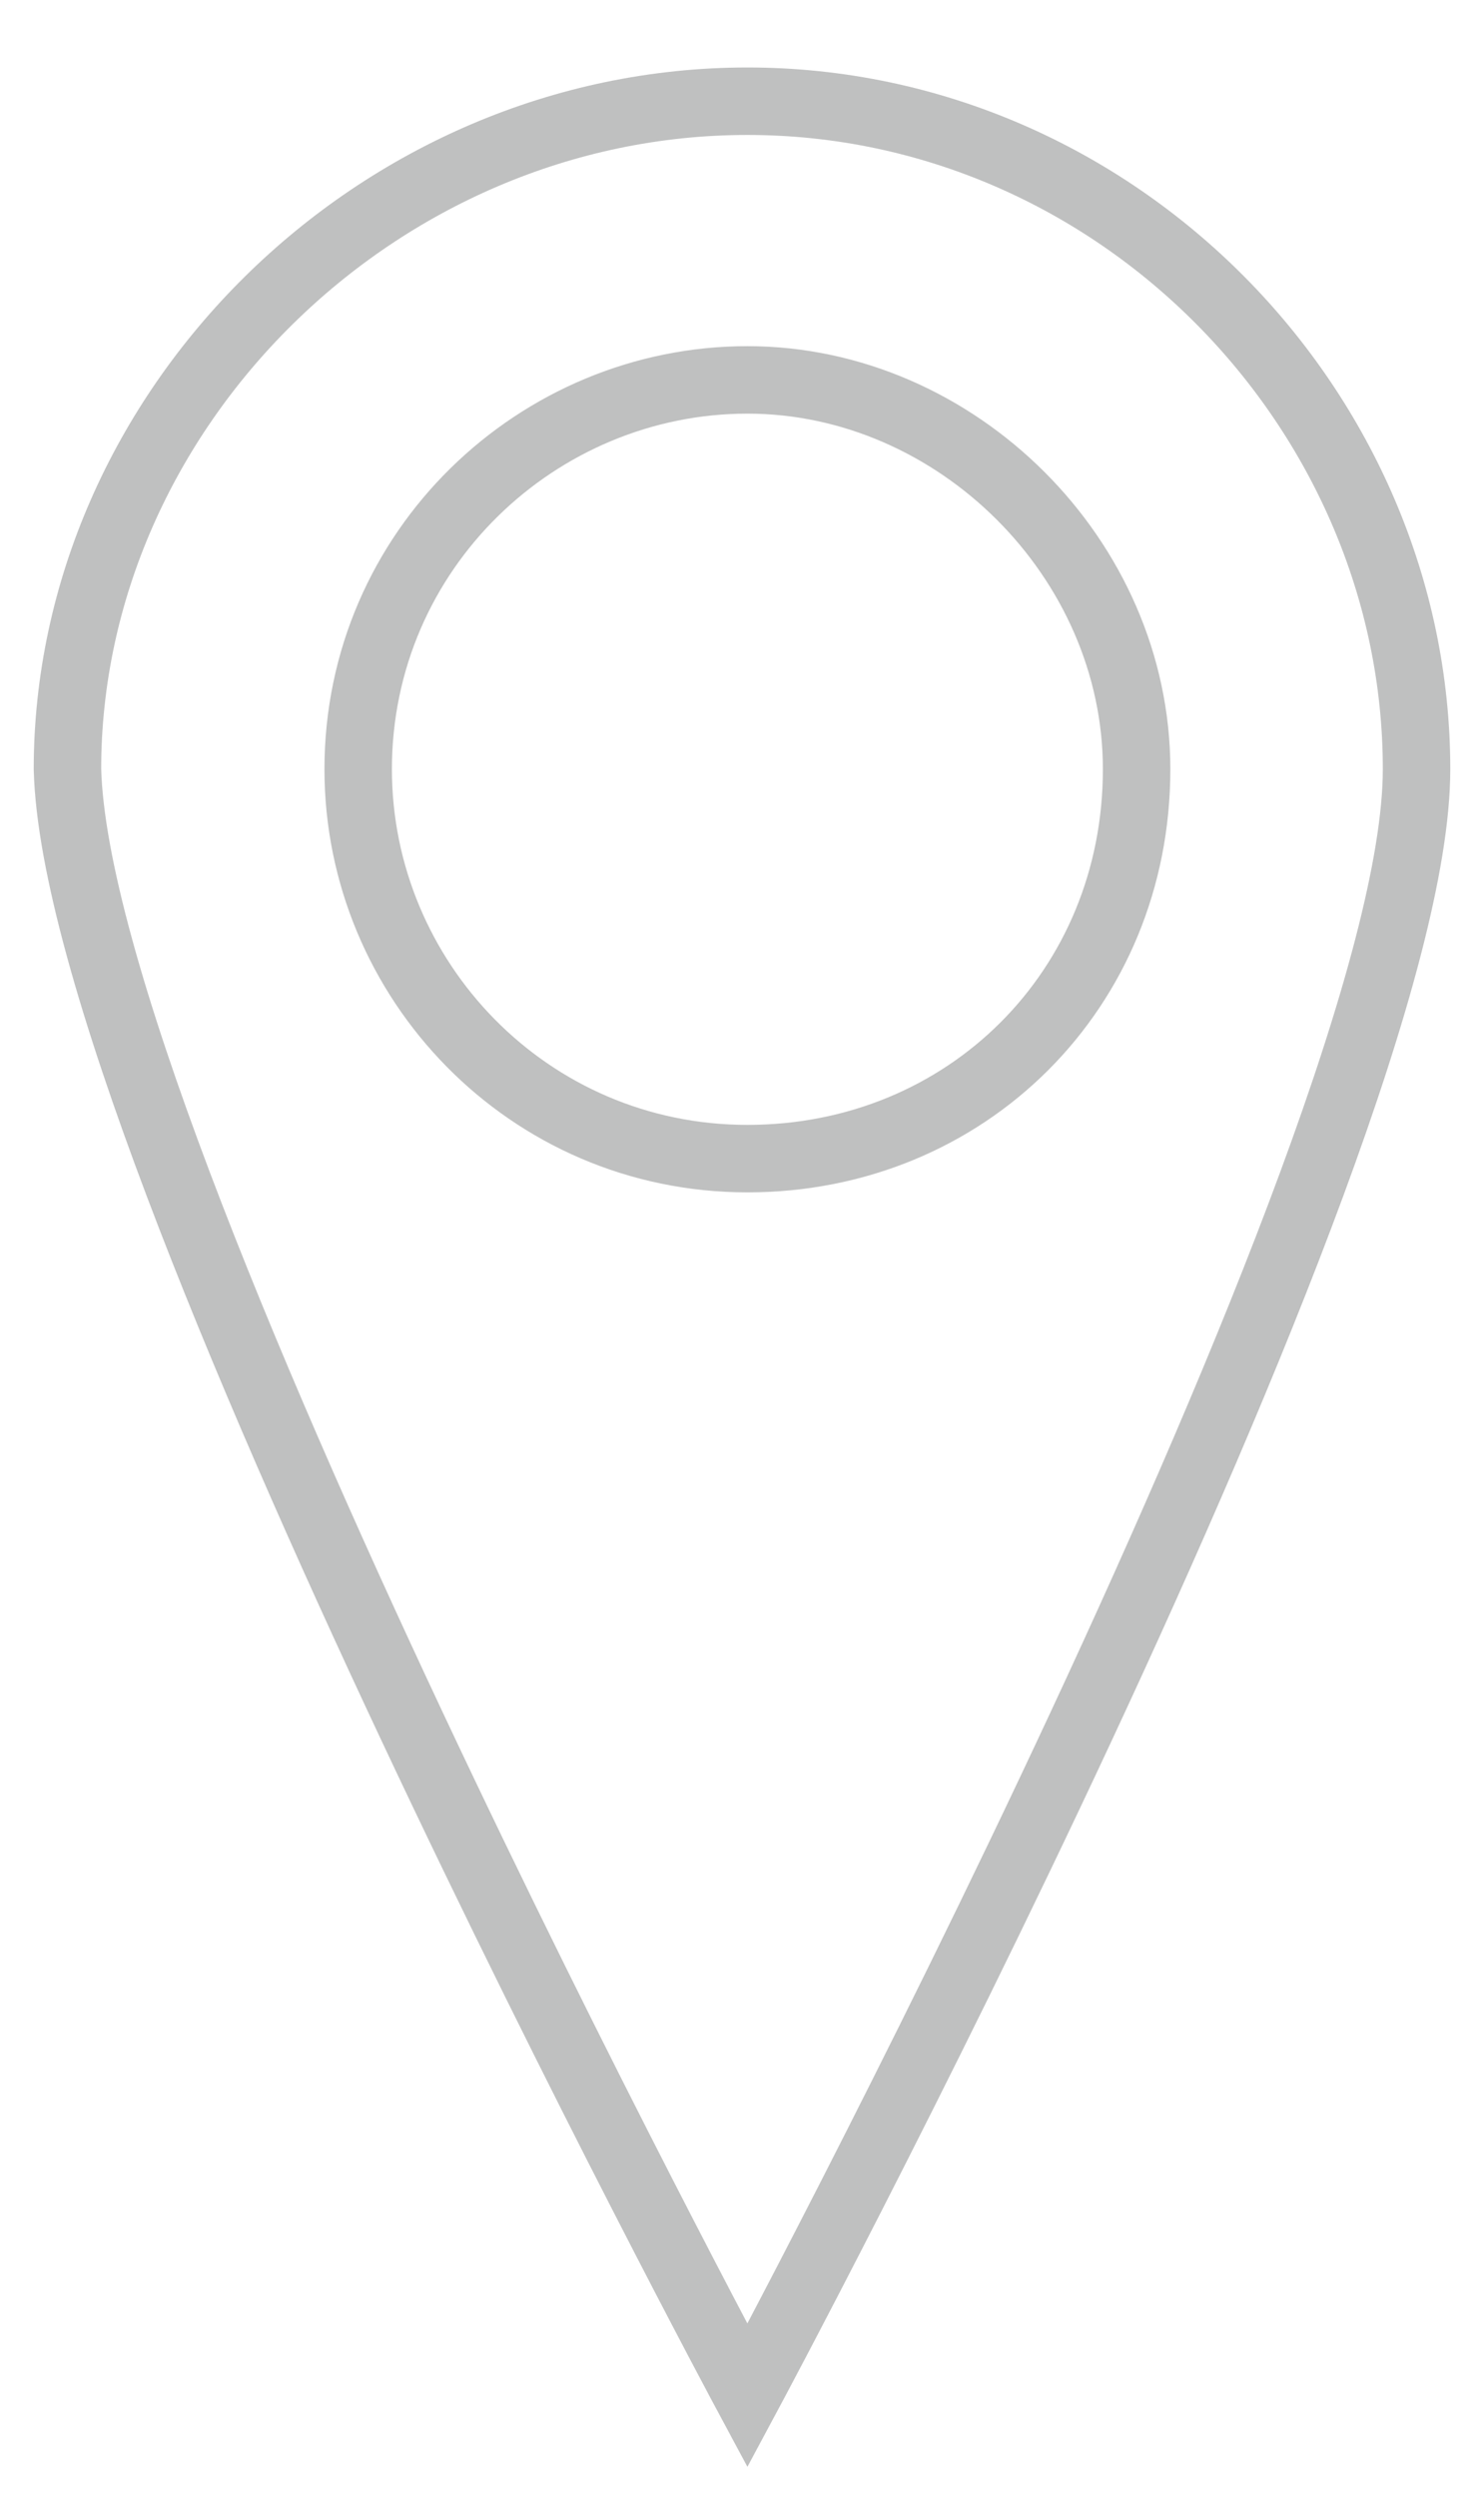
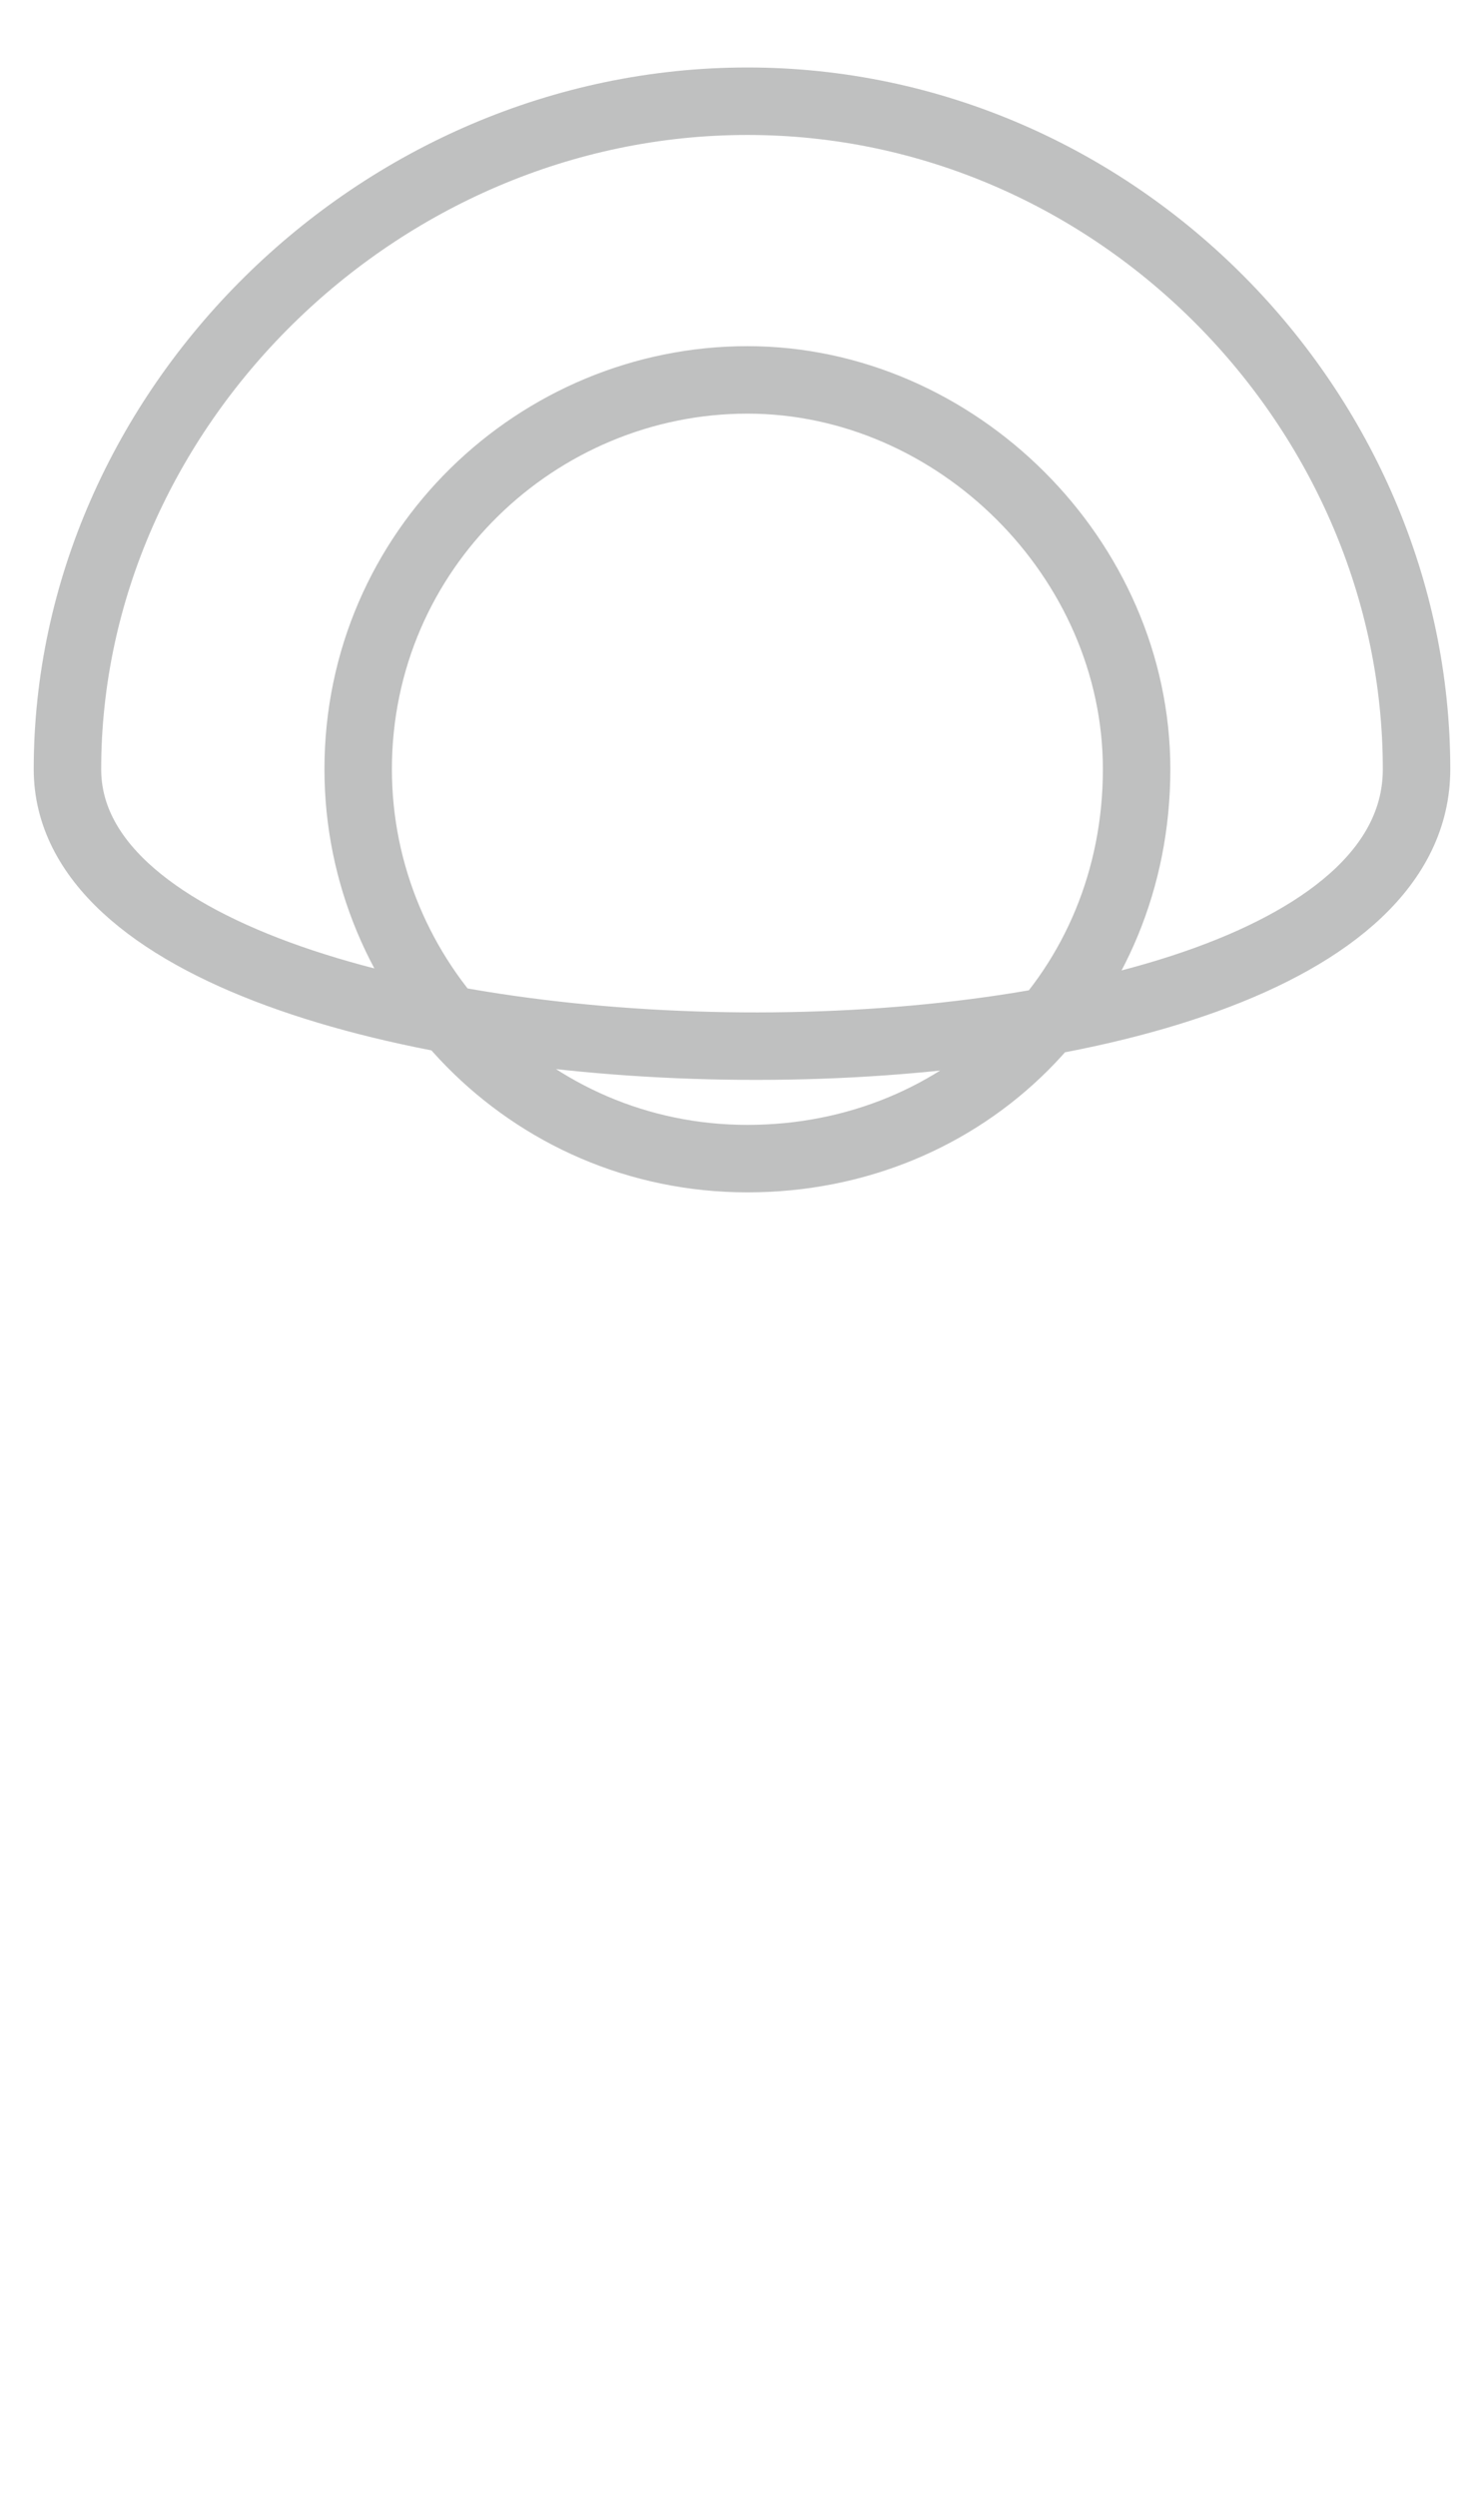
<svg xmlns="http://www.w3.org/2000/svg" version="1.1" id="Ebene_1" x="0px" y="0px" width="22px" height="37px" viewBox="0 0 22 37" style="enable-background:new 0 0 22 37;" xml:space="preserve">
  <style type="text/css">
	.st0{fill:none;stroke:#BFC0C0;stroke-miterlimit:10;}
</style>
-   <path class="st0" d="M11.08,1.5C5.59,1.5,1,6.08,1,11.4c0.15,5.62,10.08,24.1,10.08,24.1S21,17.02,21,11.4  C21,6.08,16.56,1.5,11.08,1.5z M11.08,17.17c-3.25,0-5.77-2.65-5.77-5.77c0-3.26,2.67-5.77,5.77-5.77s5.77,2.65,5.77,5.77  C16.85,14.66,14.33,17.17,11.08,17.17z" />
+   <path class="st0" d="M11.08,1.5C5.59,1.5,1,6.08,1,11.4S21,17.02,21,11.4  C21,6.08,16.56,1.5,11.08,1.5z M11.08,17.17c-3.25,0-5.77-2.65-5.77-5.77c0-3.26,2.67-5.77,5.77-5.77s5.77,2.65,5.77,5.77  C16.85,14.66,14.33,17.17,11.08,17.17z" />
</svg>